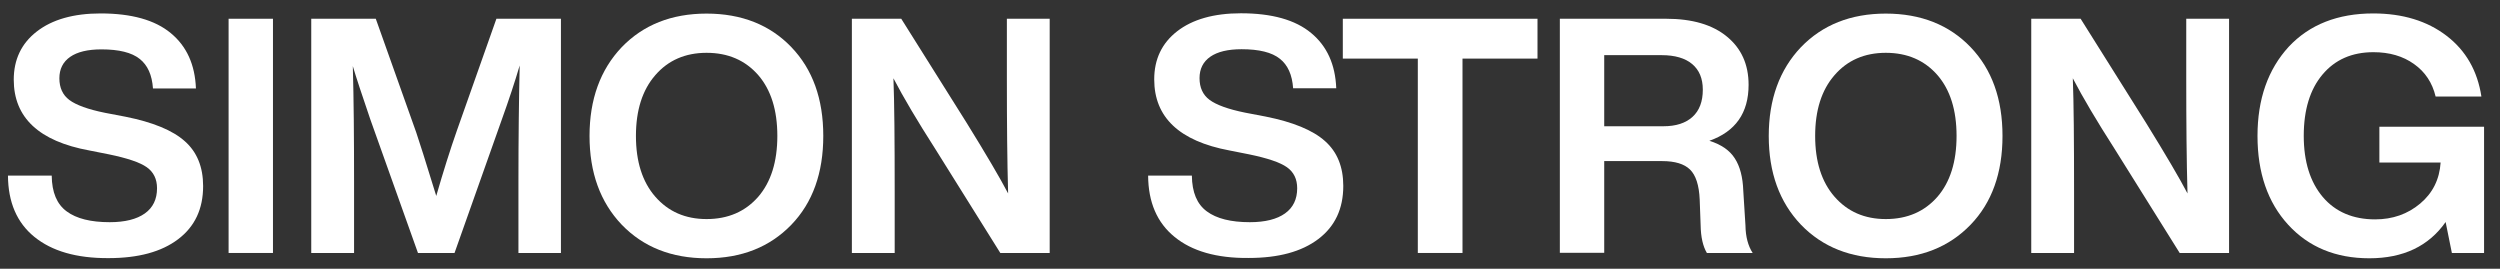
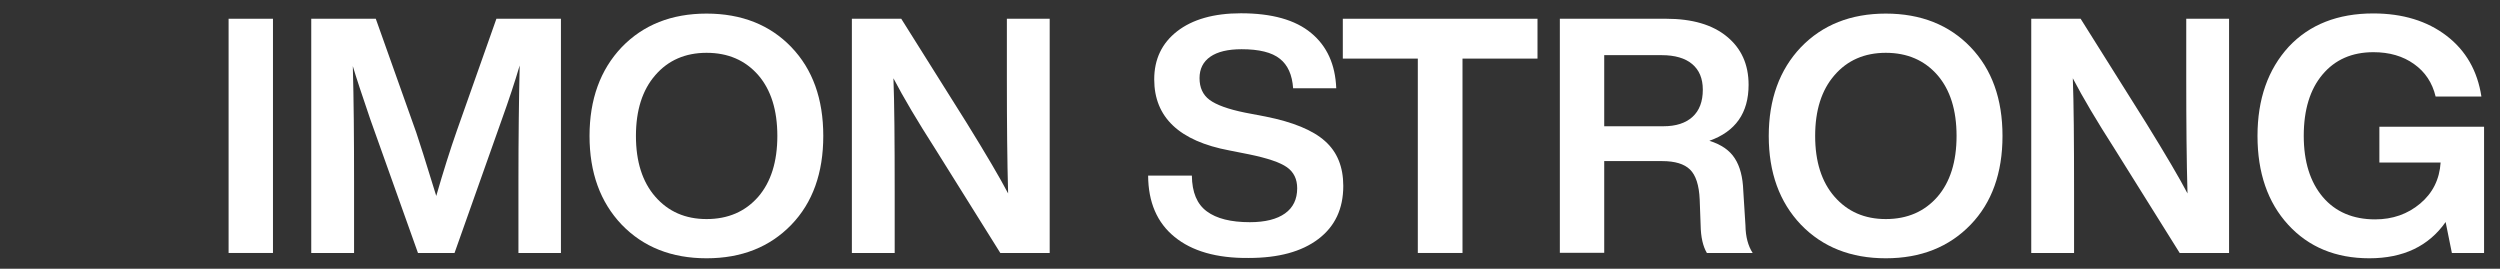
<svg xmlns="http://www.w3.org/2000/svg" version="1.1" id="Layer_1" x="0px" y="0px" viewBox="0 0 1600 172" style="enable-background:new 0 0 1600 172;" xml:space="preserve">
  <rect x="0" y="0" width="1600" height="172" fill="#333333" stroke="none" />
  <style type="text/css"> .st0{fill:#FFFFFF;} </style>
  <g>
-     <path class="st0" d="M22,151.6c-11.2-9.1-16.8-22.2-16.9-39.2h28c0.1,10.7,3.3,18.3,9.6,22.9c6.2,4.6,15.4,6.9,27.5,6.9 c9.8,0,17.3-1.9,22.5-5.6s7.8-9.1,7.8-16.1c0-5.9-2.2-10.4-6.6-13.5c-4.4-3.1-12.5-5.8-24.1-8.2l-12.6-2.5 C24.9,90.4,8.8,75.2,8.8,51c0-12.9,4.9-23.2,14.7-30.8C33.4,12.5,47,8.6,64.4,8.6c19.8,0,34.8,4.2,44.9,12.6 c10.2,8.4,15.5,20.2,16.1,35.4H97.9c-0.6-8.6-3.4-14.9-8.5-18.9c-5.1-4.1-13.3-6.1-24.5-6.1c-8.7,0-15.4,1.6-20,4.8 c-4.6,3.2-6.9,7.8-6.9,13.7c0,6,2.1,10.7,6.4,13.9c4.3,3.2,11.9,6,22.8,8.2l13.1,2.5c17.5,3.5,30.2,8.7,38,15.7 c7.8,6.9,11.7,16.5,11.7,28.7c0,14.6-5.3,25.9-16,34c-10.7,8.1-25.5,12.1-44.6,12.1C48.9,165.3,33.2,160.7,22,151.6z" />
    <path class="st0" d="M146.3,161.9V12h28.4v149.9H146.3z" />
    <path class="st0" d="M317.7,12h41.3v149.9h-27.2v-45.7c0-28.1,0.3-52.8,0.8-74.3c-3.1,10.5-6.9,22-11.4,34.5l-30.3,85.5h-23.4 l-30.5-85.5c-5.3-15.6-9.1-26.9-11.2-34.1c0.6,21.3,0.8,46,0.8,73.9v45.7h-27.4V12h41.3l25.9,72.8c1.7,4.9,6,18.5,12.8,40.6 c4.5-15.6,8.9-29.6,13.3-42.1L317.7,12z" />
    <path class="st0" d="M397.9,143.8c-13.8-14.5-20.6-33.4-20.6-56.8s6.9-42.4,20.6-56.8c13.8-14.3,31.9-21.5,54.3-21.5 s40.6,7.2,54.3,21.5c13.6,14.2,20.4,33.1,20.4,56.8s-6.8,42.7-20.4,56.8c-13.8,14.3-31.9,21.5-54.3,21.5S411.7,158.1,397.9,143.8z M452.2,140.2c13.8,0,24.8-4.8,33.1-14.3c8.1-9.4,12.2-22.4,12.2-38.9c0-16.6-4.1-29.5-12.2-38.9c-8.3-9.5-19.3-14.3-33.1-14.3 c-13.6,0-24.6,4.8-32.8,14.3c-8.3,9.5-12.4,22.5-12.4,38.9c0,16.4,4.1,29.4,12.4,38.9C427.7,135.4,438.6,140.2,452.2,140.2z" />
    <path class="st0" d="M644.4,12h27.4v149.9h-31.6l-41.7-66.7c-11.4-17.8-20.3-32.8-26.7-45.1c0.6,15.7,0.8,39.9,0.8,72.6v39.2h-27.4 V12h31.6l41.9,66.7c12.5,20.2,21.3,35.2,26.5,45.1c-0.6-20.9-0.8-45.1-0.8-72.6V12z" />
    <path class="st0" d="M751.7,151.6c-11.2-9.1-16.8-22.2-16.9-39.2h28c0.1,10.7,3.3,18.3,9.6,22.9c6.2,4.6,15.4,6.9,27.5,6.9 c9.8,0,17.3-1.9,22.5-5.6c5.2-3.7,7.8-9.1,7.8-16.1c0-5.9-2.2-10.4-6.6-13.5c-4.4-3.1-12.5-5.8-24.1-8.2l-12.6-2.5 c-32.1-6-48.2-21.2-48.2-45.5c0-12.9,4.9-23.2,14.7-30.8c9.8-7.6,23.4-11.5,40.8-11.5c19.8,0,34.8,4.2,44.9,12.6 c10.2,8.4,15.5,20.2,16.1,35.4h-27.6c-0.6-8.6-3.4-14.9-8.5-18.9c-5.1-4.1-13.3-6.1-24.5-6.1c-8.7,0-15.4,1.6-20,4.8 c-4.6,3.2-6.9,7.8-6.9,13.7c0,6,2.1,10.7,6.4,13.9c4.3,3.2,11.9,6,22.8,8.2l13.1,2.5c17.5,3.5,30.2,8.7,38,15.7 c7.8,6.9,11.7,16.5,11.7,28.7c0,14.6-5.3,25.9-16,34c-10.7,8.1-25.5,12.1-44.6,12.1C778.6,165.3,762.8,160.7,751.7,151.6z" />
    <path class="st0" d="M984,12v25.5h-48v124.4h-28.6V37.5h-48V12H984z" />
    <path class="st0" d="M1117.1,144.4c0.1,7.2,1.7,13,4.6,17.5h-29.3c-2.5-4.2-3.9-10.2-4-17.9l-0.6-16.4c-0.4-9.1-2.5-15.5-6.2-19.1 c-3.7-3.6-9.6-5.4-17.8-5.4h-37.1v58.7h-28.4V12h68c16.7,0,29.7,3.8,38.9,11.4c9.3,7.6,13.9,17.9,13.9,30.9 c0,18-8.4,29.9-25.1,35.8c7.6,2.4,13,6.1,16.3,11.3c3.3,5.1,5.1,12,5.4,20.7L1117.1,144.4z M1026.7,80.8h37.9c8,0,14.2-2,18.6-6 s6.6-9.8,6.6-17.4c0-7.2-2.3-12.6-6.8-16.4s-11.1-5.7-19.5-5.7h-36.8V80.8z" />
    <path class="st0" d="M1152.6,143.8c-13.8-14.5-20.6-33.4-20.6-56.8s6.9-42.4,20.6-56.8c13.8-14.3,31.9-21.5,54.3-21.5 s40.6,7.2,54.3,21.5c13.6,14.2,20.4,33.1,20.4,56.8s-6.8,42.7-20.4,56.8c-13.8,14.3-31.9,21.5-54.3,21.5S1166.4,158.1,1152.6,143.8 z M1206.9,140.2c13.8,0,24.8-4.8,33.1-14.3c8.1-9.4,12.2-22.4,12.2-38.9c0-16.6-4.1-29.5-12.2-38.9c-8.3-9.5-19.3-14.3-33.1-14.3 c-13.6,0-24.6,4.8-32.8,14.3c-8.3,9.5-12.4,22.5-12.4,38.9c0,16.4,4.1,29.4,12.4,38.9C1182.4,135.4,1193.3,140.2,1206.9,140.2z" />
    <path class="st0" d="M1399.2,12h27.4v149.9h-31.6l-41.7-66.7c-11.4-17.8-20.3-32.8-26.7-45.1c0.6,15.7,0.8,39.9,0.8,72.6v39.2H1300 V12h31.6l41.9,66.7c12.5,20.2,21.3,35.2,26.5,45.1c-0.6-20.9-0.8-45.1-0.8-72.6V12z" />
    <path class="st0" d="M1522.9,81.1h66.9v80.8h-20.6l-4-19.8c-10.8,15.4-27.1,23.2-48.8,23.2c-21.6,0-38.9-7.2-52-21.5 c-13.1-14.3-19.6-33.3-19.6-56.8c0-23.6,6.7-42.6,20-57.1c13.3-14.2,31.4-21.3,54.1-21.3c18.8,0,34.5,4.8,46.9,14.3 c12.4,9.5,19.8,22.5,22.3,38.9h-29.3c-2.1-8.8-6.7-15.8-13.8-20.8c-7.1-5.1-15.8-7.6-26-7.6c-13.8,0-24.6,4.8-32.6,14.3 c-8,9.5-12,22.6-12,39.2c0,16.6,4.1,29.6,12.2,39.2c8.1,9.5,19.3,14.3,33.5,14.3c11.2,0,20.8-3.4,28.8-10.1s12.4-15.5,13.1-26.3 h-39.2V81.1z" />
  </g>
</svg>